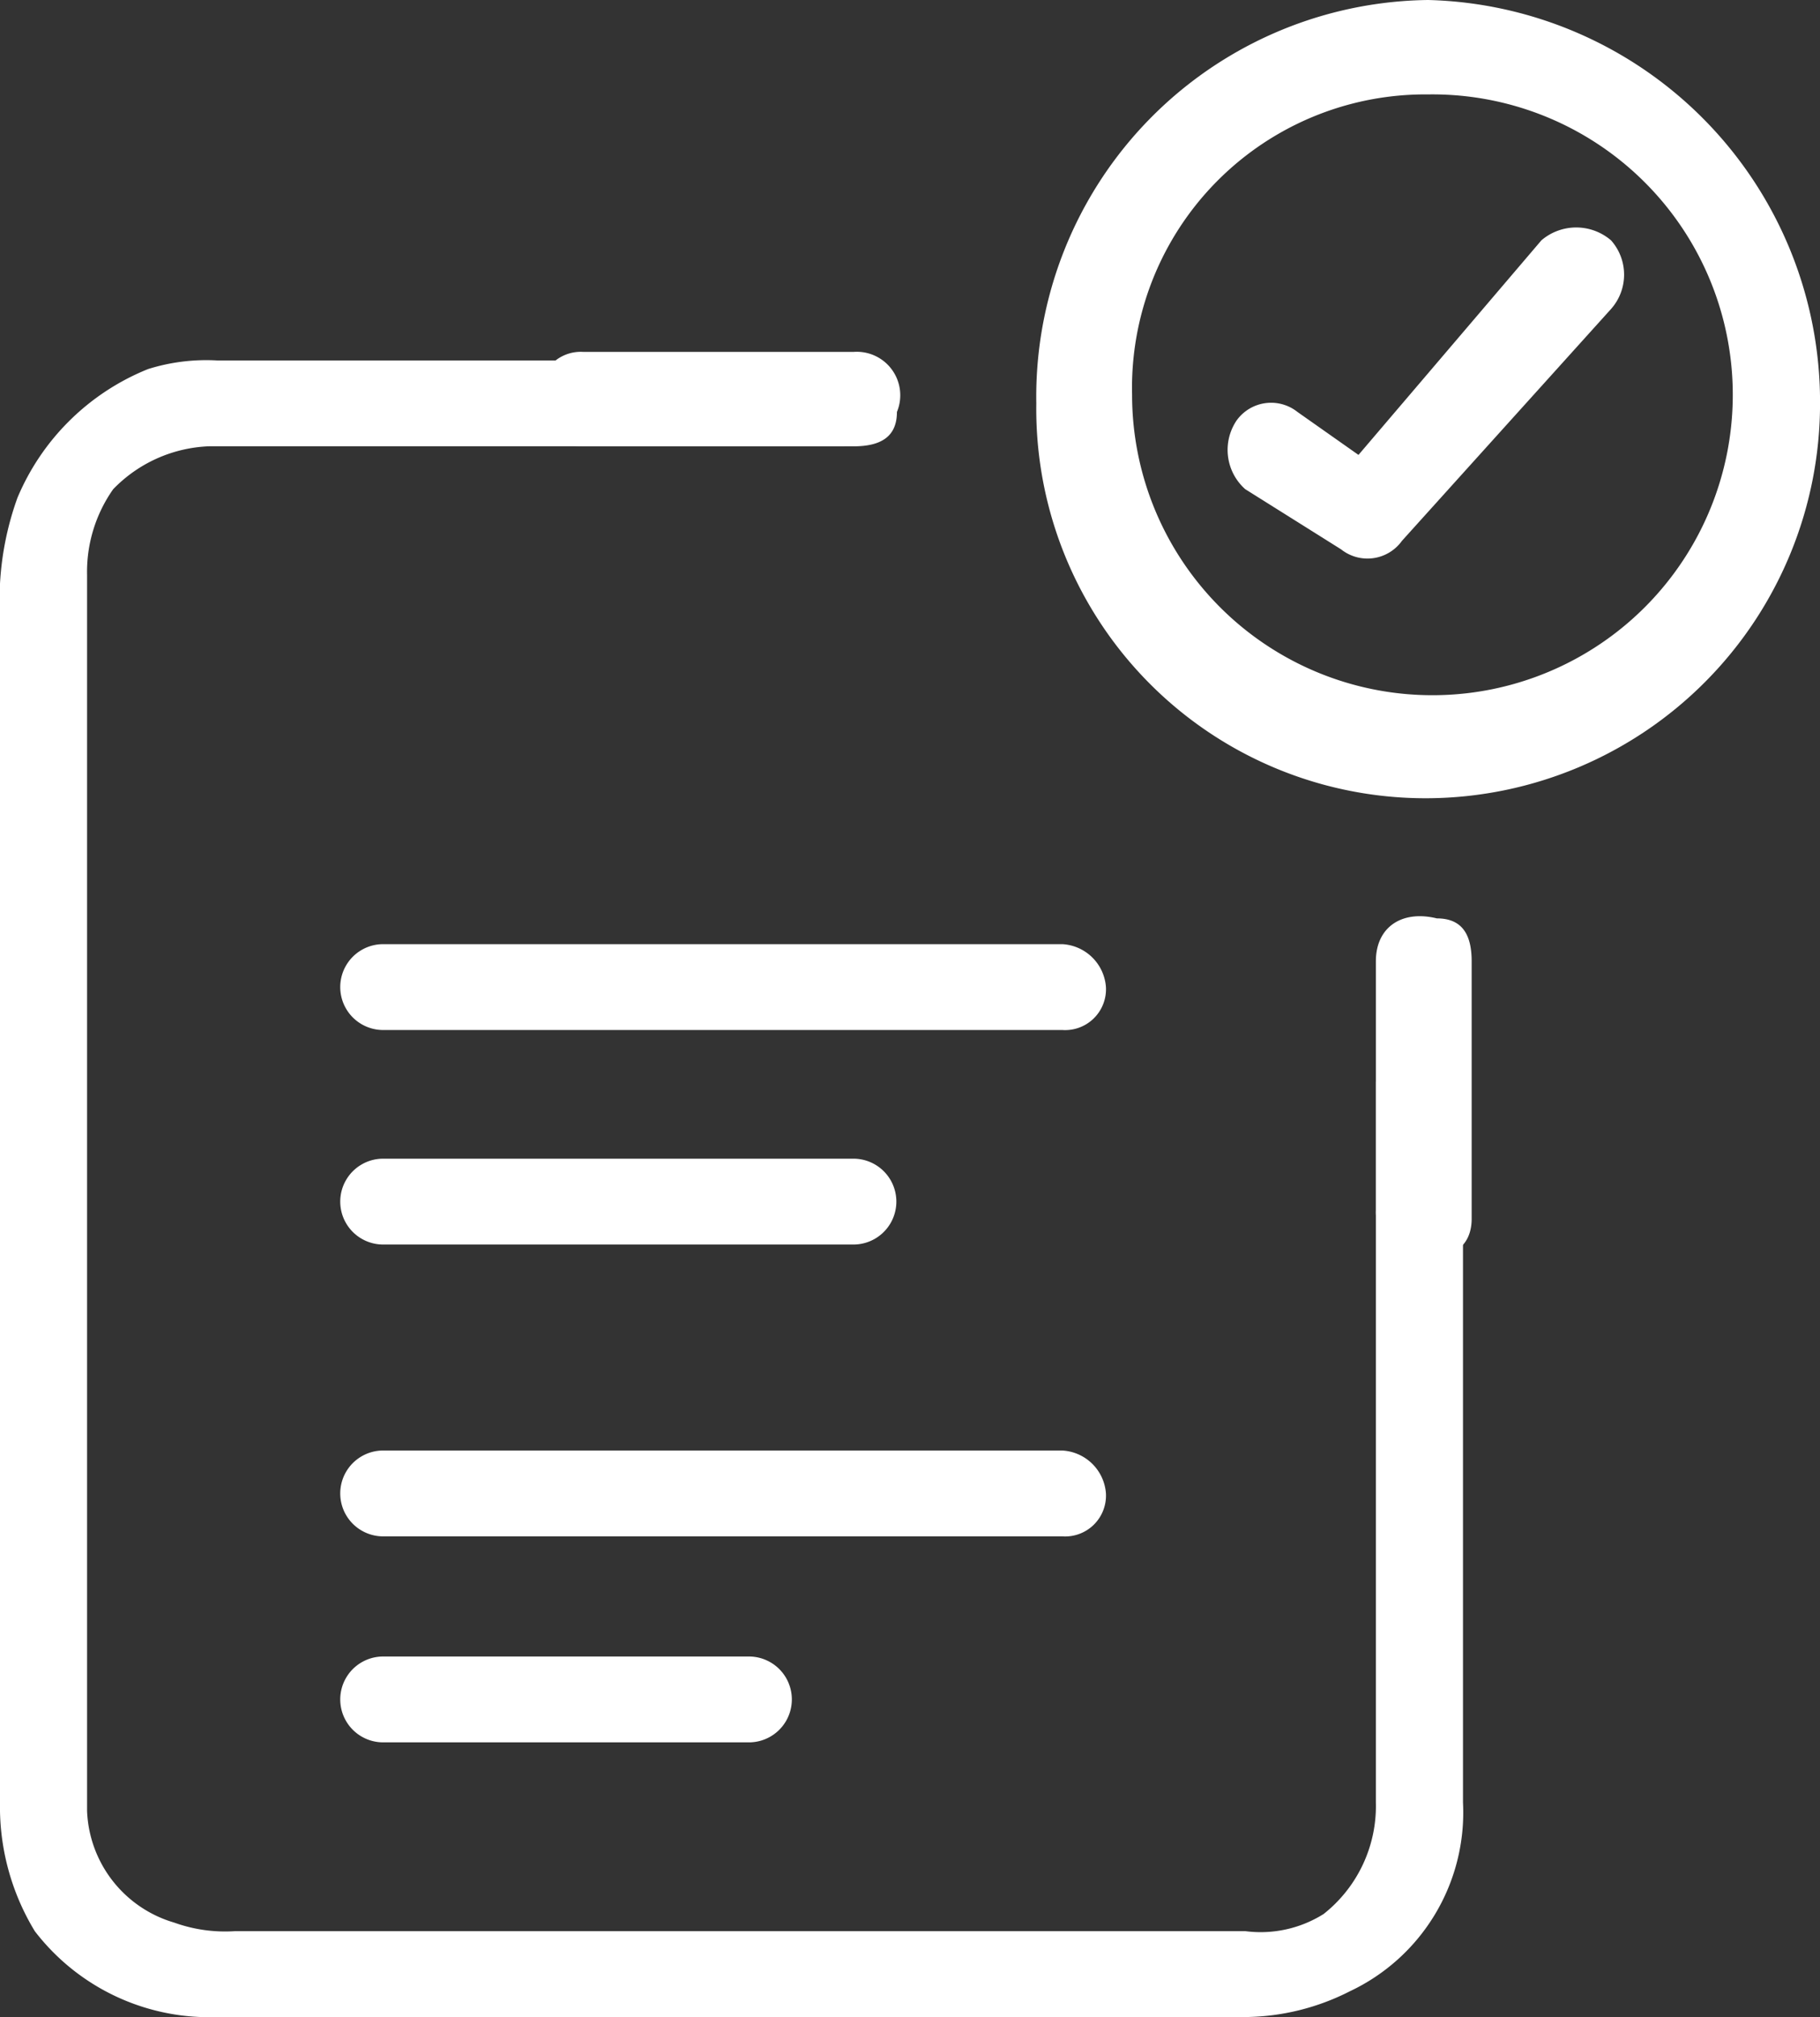
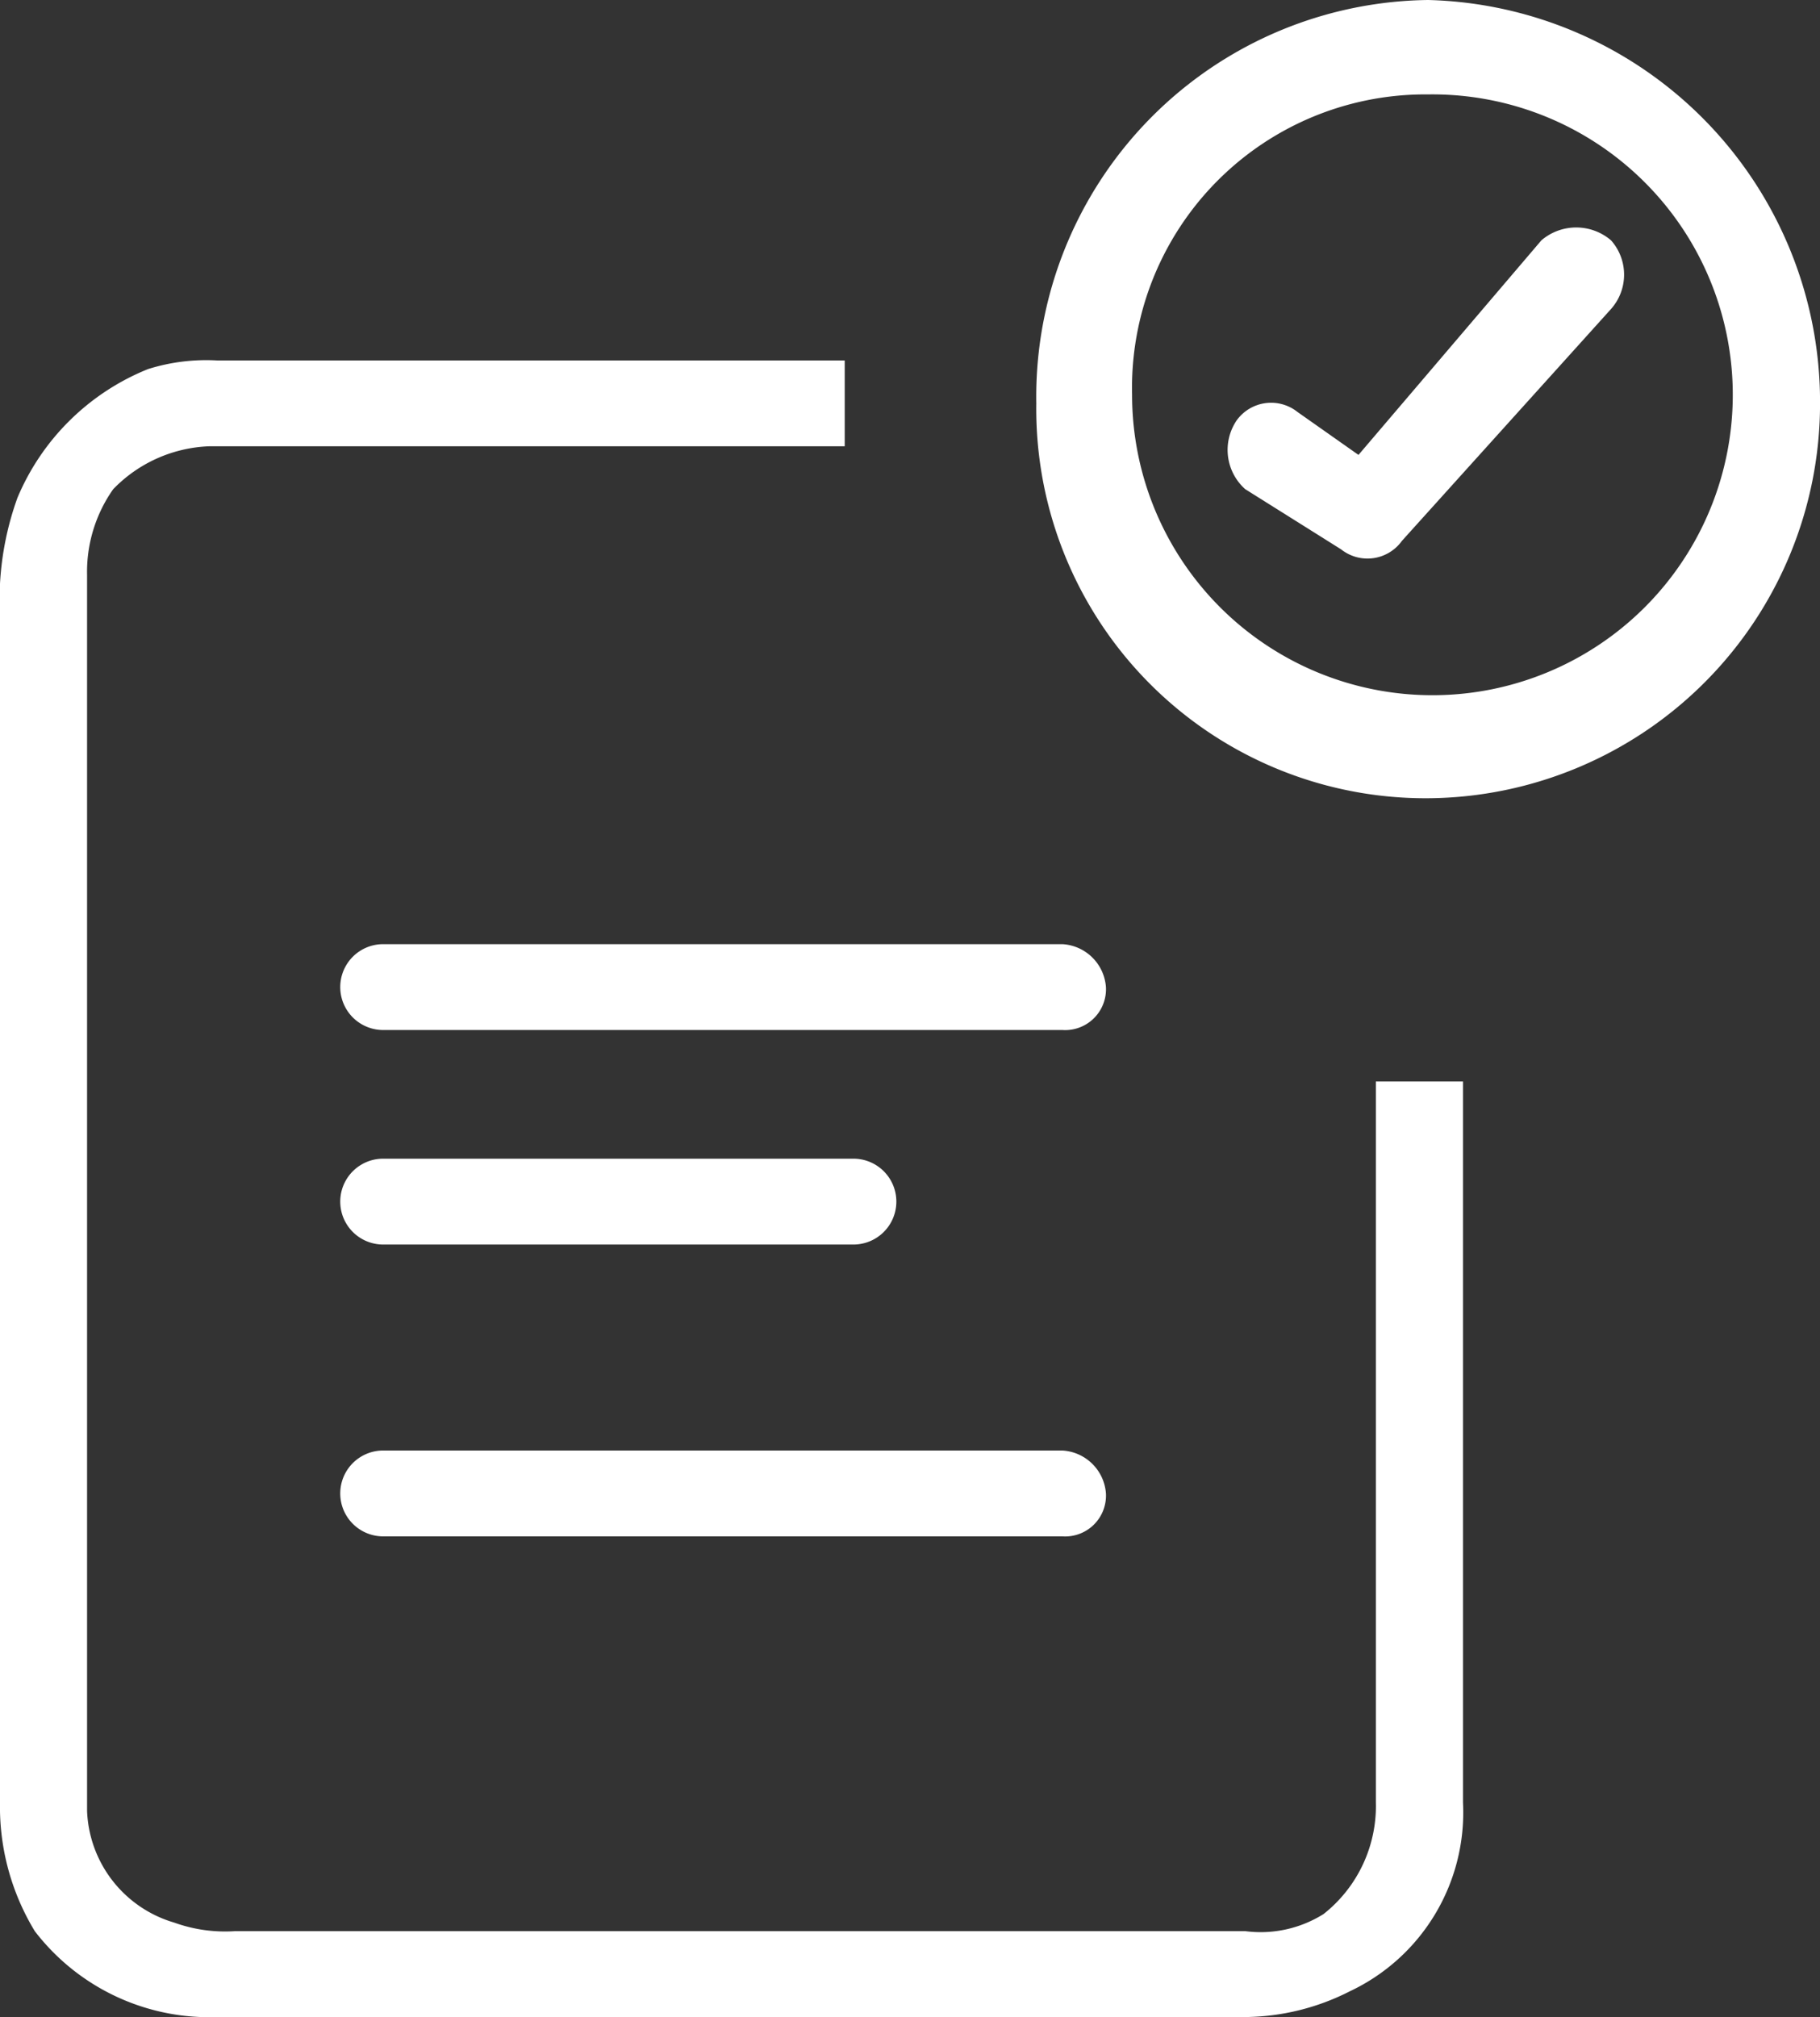
<svg xmlns="http://www.w3.org/2000/svg" id="Layer_1" data-name="Layer 1" width="38" height="42.104" viewBox="0 0 38 42.104">
  <rect x="0" y="0" width="38" height="42.104" fill="#333333" stroke="none" />
  <defs>
    <style>.cls-1{fill:none;}.cls-2{fill:#fff;}</style>
  </defs>
  <path class="cls-1" d="M30.546,15.05a6.271,6.271,0,1,0-6.182-6.271A6.124,6.124,0,0,0,30.546,15.05Zm-4-5.912a.907.907,0,0,1,1.273-.179l1.273.896,3.818-4.121a1.112,1.112,0,0,1,1.454,0,1.072,1.072,0,0,1,0,1.433L30,12.004c-.182.358-.909.358-1.273.179l-2-1.433C26.364,10.213,26.182,9.496,26.546,9.137Z" transform="translate(-0.727 -0.358)" />
  <path class="cls-2" d="M22.909,20.067H8.727a.896.896,0,1,0,0,1.792H22.909a.853.853,0,0,0,.909-.896A.967.967,0,0,0,22.909,20.067Z" transform="translate(-0.727 -0.358)" />
  <path class="cls-2" d="M18.546,26.337a.896.896,0,1,0,0-1.792H8.727a.896.896,0,1,0,0,1.792Z" transform="translate(-0.727 -0.358)" />
  <path class="cls-2" d="M22.909,30.637H8.727a.896.896,0,1,0,0,1.792H22.909a.853.853,0,0,0,.909-.896A.967.967,0,0,0,22.909,30.637Z" transform="translate(-0.727 -0.358)" />
-   <path class="cls-2" d="M16.364,36.729a.896.896,0,1,0,0-1.792H8.727a.896.896,0,1,0,0,1.792Z" transform="translate(-0.727 -0.358)" />
  <path class="cls-2" d="M30.546,17.021a8.241,8.241,0,0,0,8.182-8.242A8.397,8.397,0,0,0,30.546.358a8.282,8.282,0,0,0-8.182,8.421A8.128,8.128,0,0,0,30.546,17.021Zm0-14.692A6.271,6.271,0,1,1,24.364,8.6,6.124,6.124,0,0,1,30.546,2.329Z" transform="translate(-0.727 -0.358)" />
  <path class="cls-2" d="M28.727,11.825A.886.886,0,0,0,30,11.646l4.364-4.838a1.078,1.078,0,0,0,0-1.433,1.118,1.118,0,0,0-1.454,0L29.091,9.854l-1.273-.896a.886.886,0,0,0-1.273.179,1.098,1.098,0,0,0,.182,1.433Z" transform="translate(-0.727 -0.358)" />
  <path class="cls-1" d="M3.273,10.75a2.145,2.145,0,0,0-.545,1.792v25.8a2.48,2.48,0,0,0,1.818,2.329,2.731,2.731,0,0,0,1.273.179H26.909a5.378,5.378,0,0,0,1.636-.358,2.293,2.293,0,0,0,1.091-2.329V19.529h-10V9.675H5.455A2.605,2.605,0,0,0,3.273,10.75Z" transform="translate(-0.727 -0.358)" />
  <path class="cls-2" d="M29.454,37.983a2.872,2.872,0,0,1-1.091,2.329,2.473,2.473,0,0,1-1.636.358H5.636a3.138,3.138,0,0,1-1.273-.179,2.531,2.531,0,0,1-1.818-2.329v-25.8a2.996,2.996,0,0,1,.545-1.792,2.939,2.939,0,0,1,2-.896H18.364V7.883H5.273a4.058,4.058,0,0,0-1.454.179A4.969,4.969,0,0,0,1.091,10.75a6.285,6.285,0,0,0-.364,1.792V37.983a4.999,4.999,0,0,0,.727,2.688,4.593,4.593,0,0,0,3.818,1.792H26.727a4.9,4.9,0,0,0,2.182-.537,4.126,4.126,0,0,0,2.364-3.942v-15.05H29.454Z" transform="translate(-0.727 -0.358)" />
-   <path class="cls-2" d="M12.909,9.675h5.636c.545,0,.909-.179.909-.717a.908.908,0,0,0-.909-1.254H12.909A.853.853,0,0,0,12,8.6C12,9.317,12.364,9.675,12.909,9.675Z" transform="translate(-0.727 -0.358)" />
-   <path class="cls-2" d="M31.454,25.8V20.425c0-.537-.182-.896-.727-.896-.727-.179-1.273.179-1.273.896v5.196a.853.853,0,0,0,.909.896C31.091,26.696,31.454,26.337,31.454,25.8Z" transform="translate(-0.727 -0.358)" />
</svg>